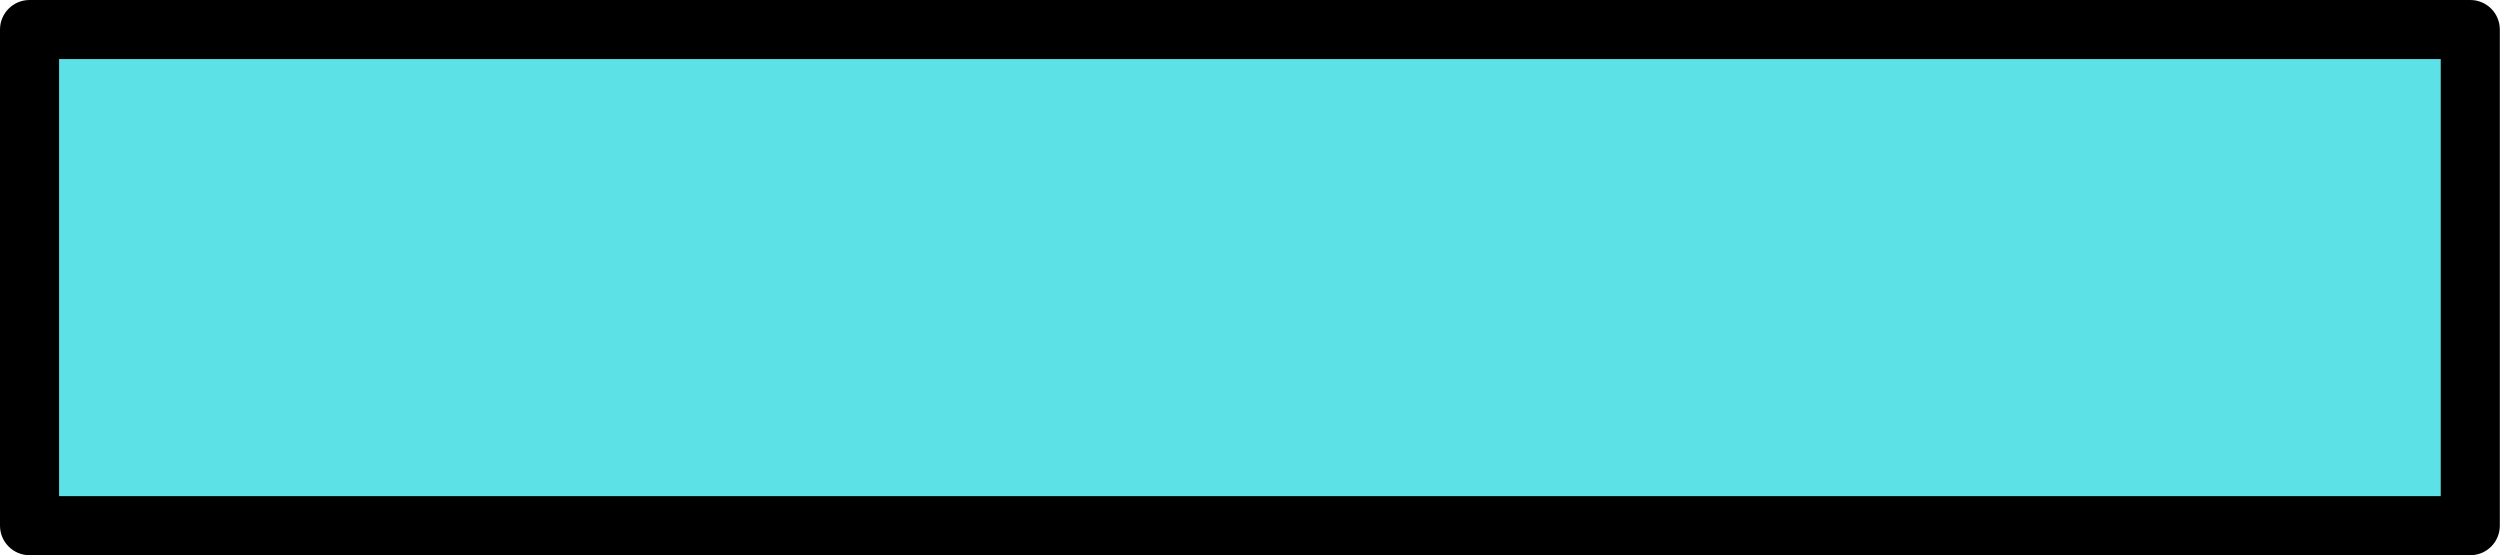
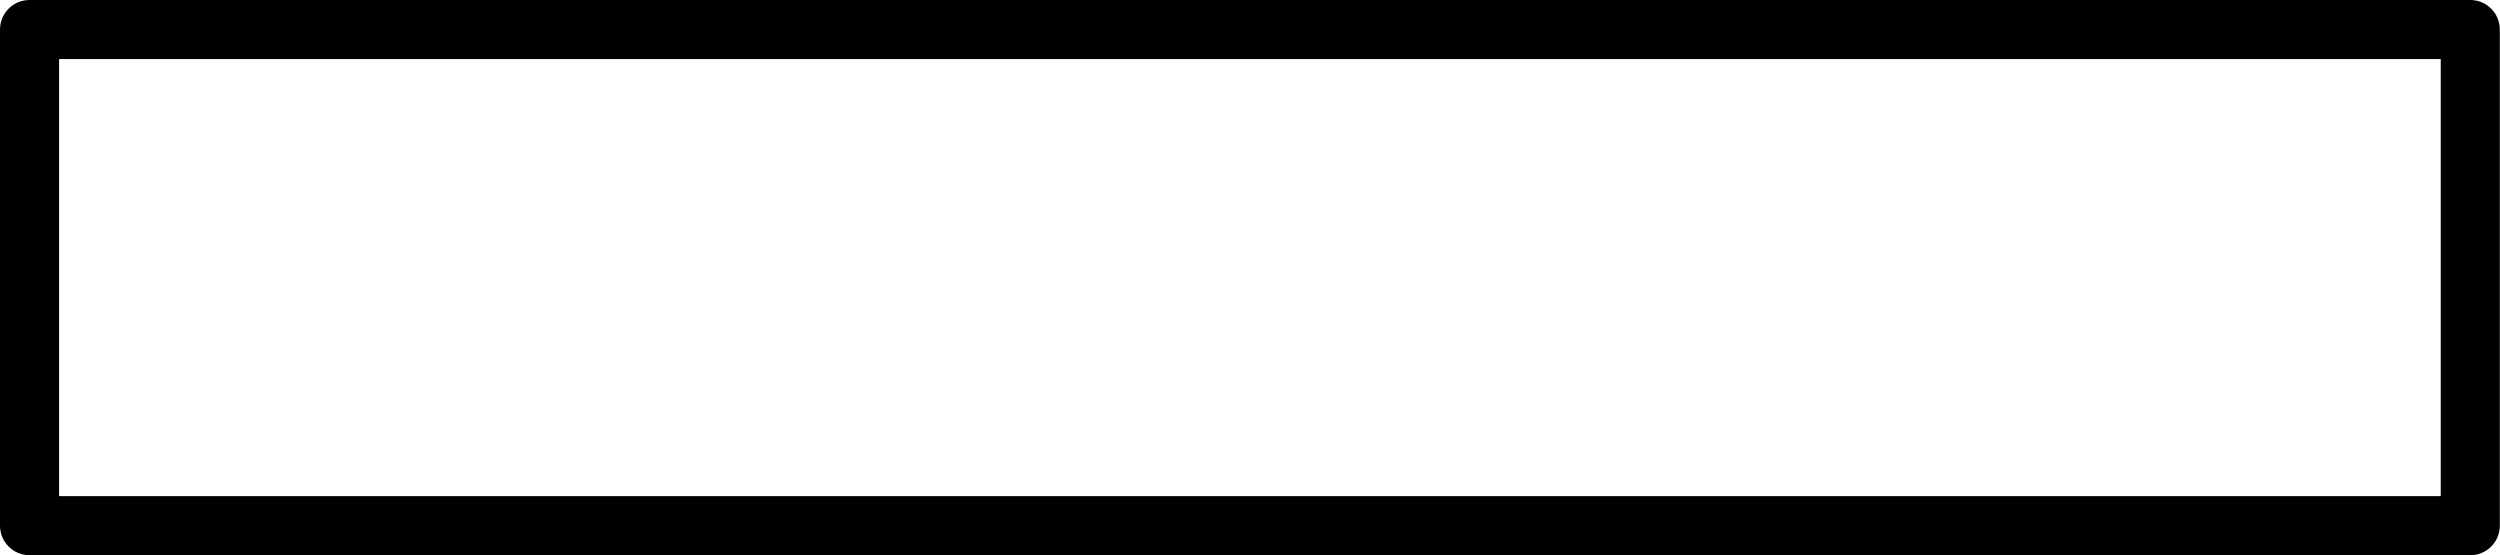
<svg xmlns="http://www.w3.org/2000/svg" fill="#000000" height="75.2" preserveAspectRatio="xMidYMid meet" version="1" viewBox="0.0 0.0 338.5 75.2" width="338.5" zoomAndPan="magnify">
  <g id="change1_1">
-     <path d="M334.475,4v67.176H4V4H334.475z" fill="#5ce1e6" />
-   </g>
+     </g>
  <g id="change2_1">
    <path d="M334.476,0H4C1.791,0,0,1.791,0,4v67.176c0,2.209,1.791,4,4,4h330.476c2.209,0,4-1.791,4-4V4 C338.476,1.791,336.685,0,334.476,0z M330.476,67.176H8V8h322.476V67.176z" fill="inherit" />
  </g>
</svg>